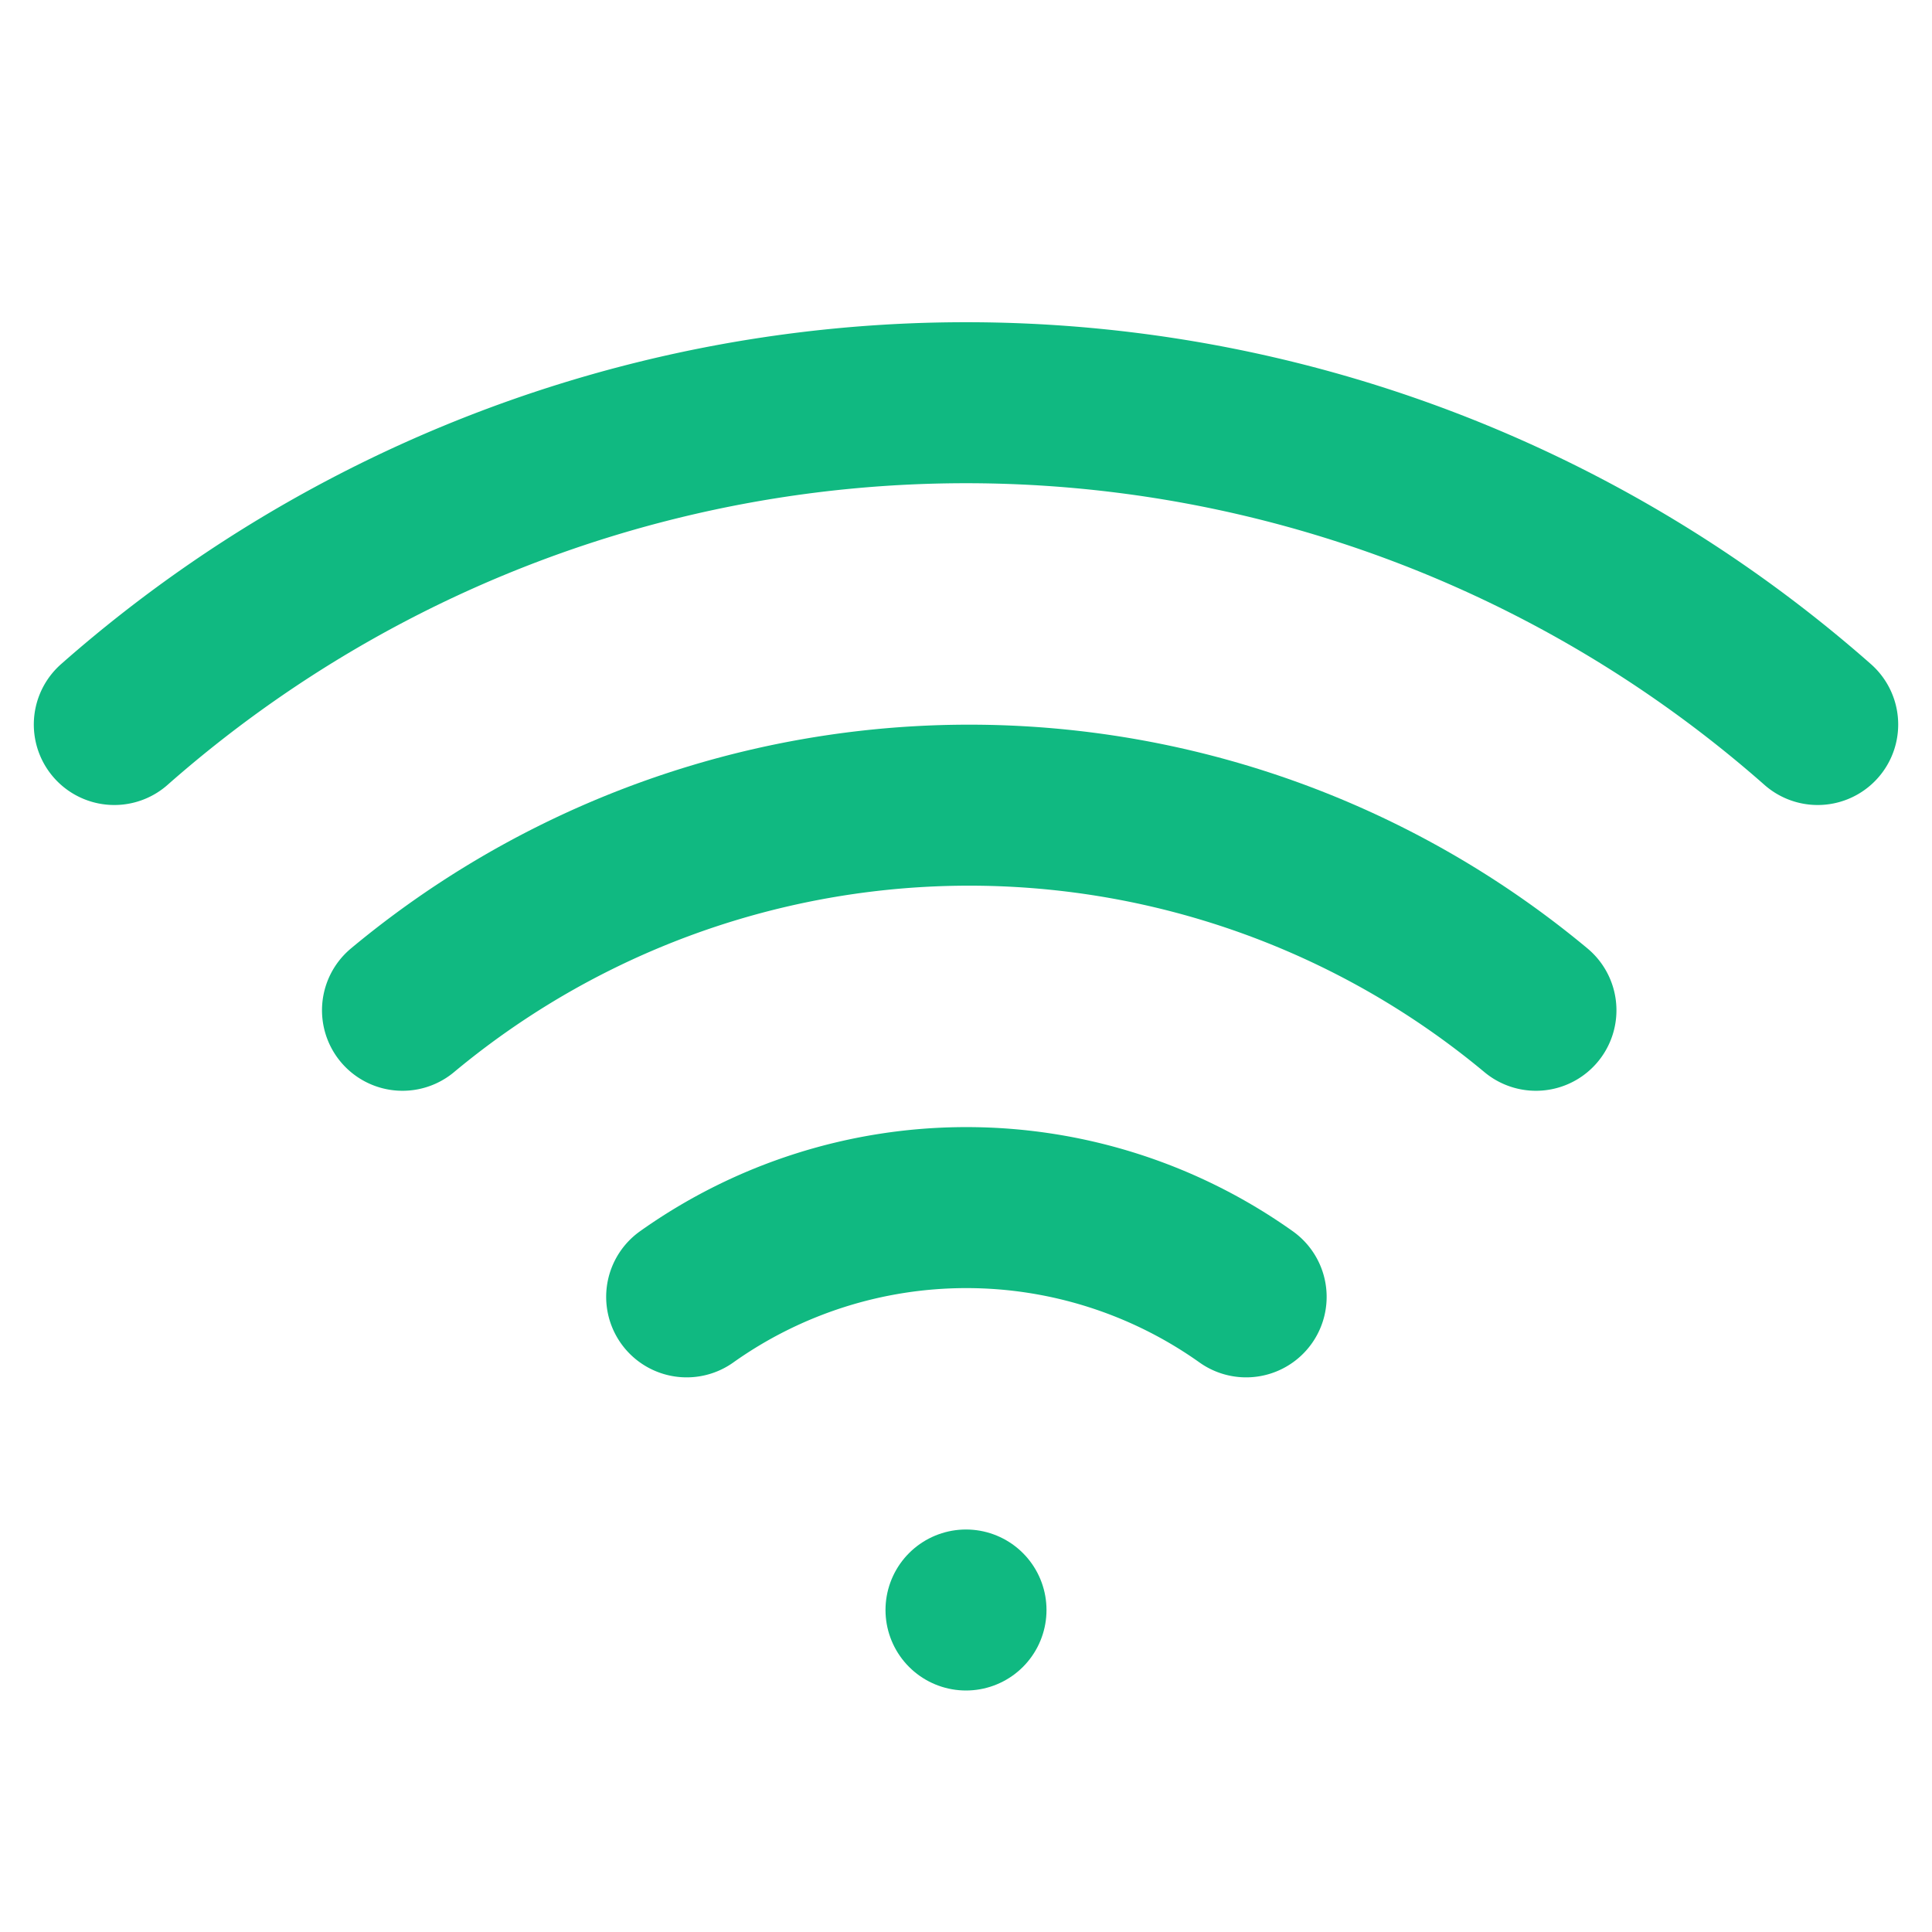
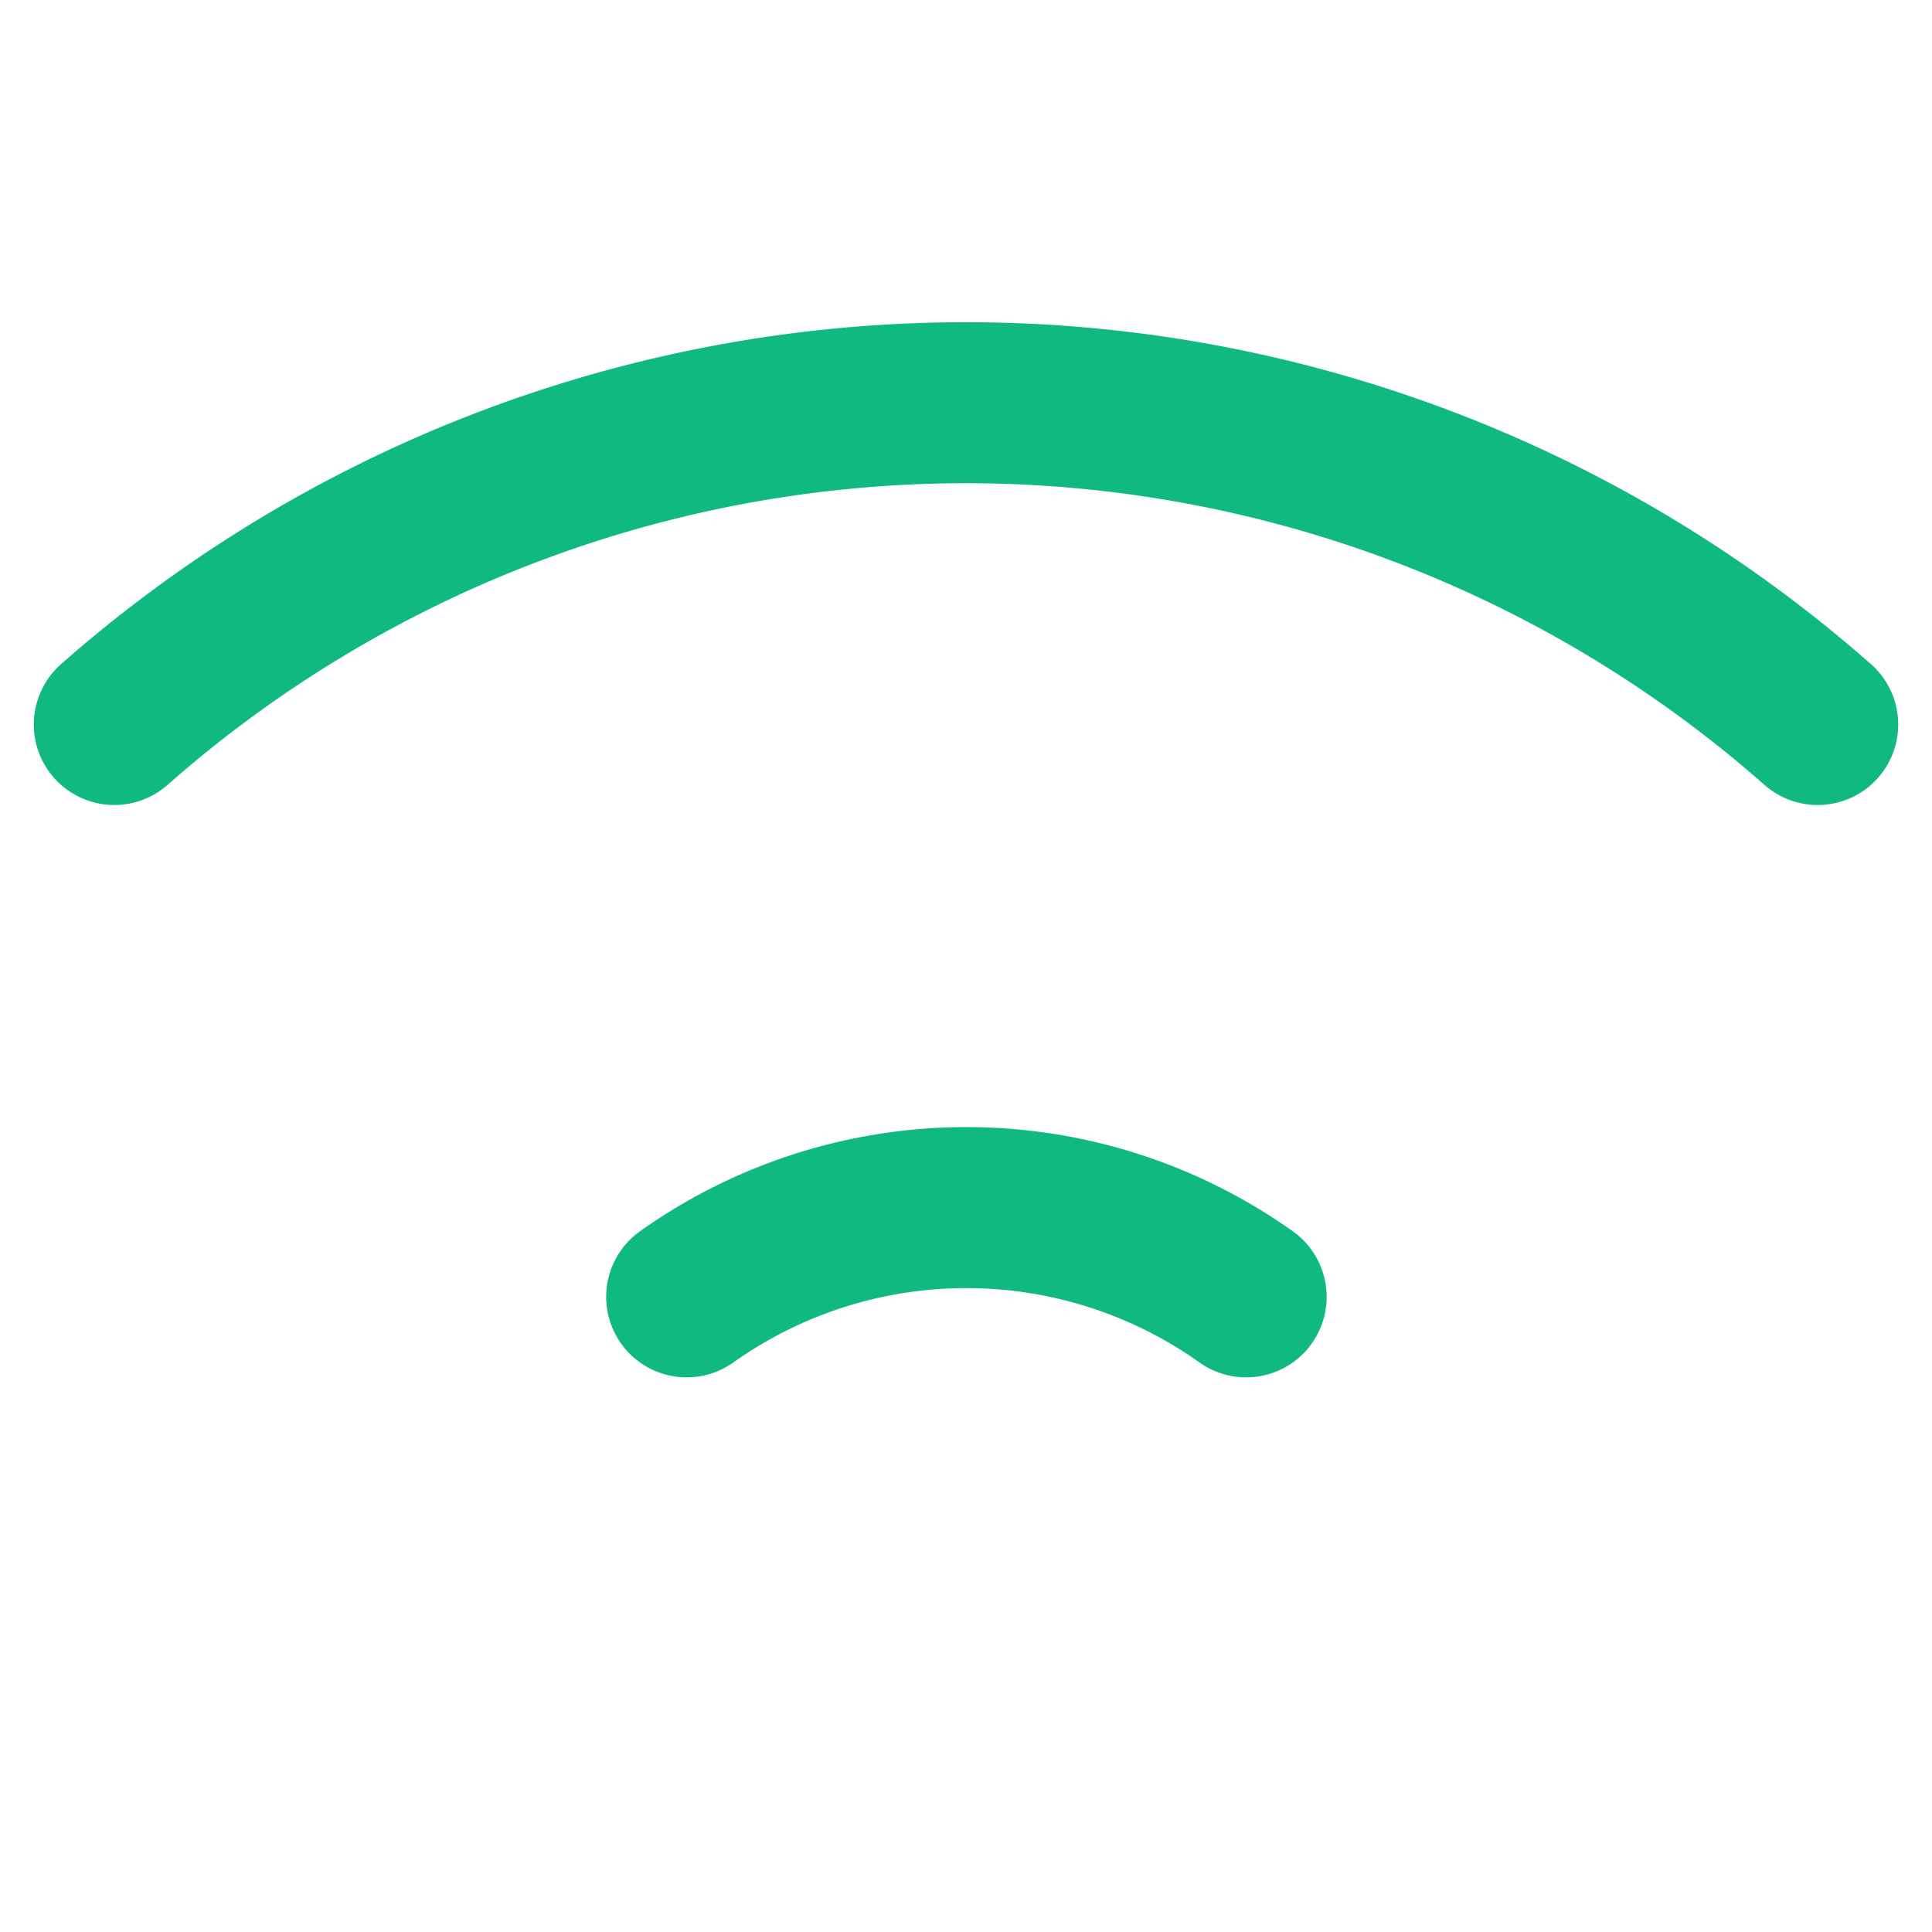
<svg xmlns="http://www.w3.org/2000/svg" width="24" height="24" viewBox="0 0 24 24" fill="none" stroke="#10b981" stroke-width="2" stroke-linecap="round" stroke-linejoin="round">
-   <path d="M5 12.55a11 11 0 0 1 14.08 0" />
  <path d="M1.42 9a16 16 0 0 1 21.16 0" />
  <path d="M8.53 16.11a6 6 0 0 1 6.95 0" />
-   <line x1="12" y1="20" x2="12" y2="20" />
</svg>